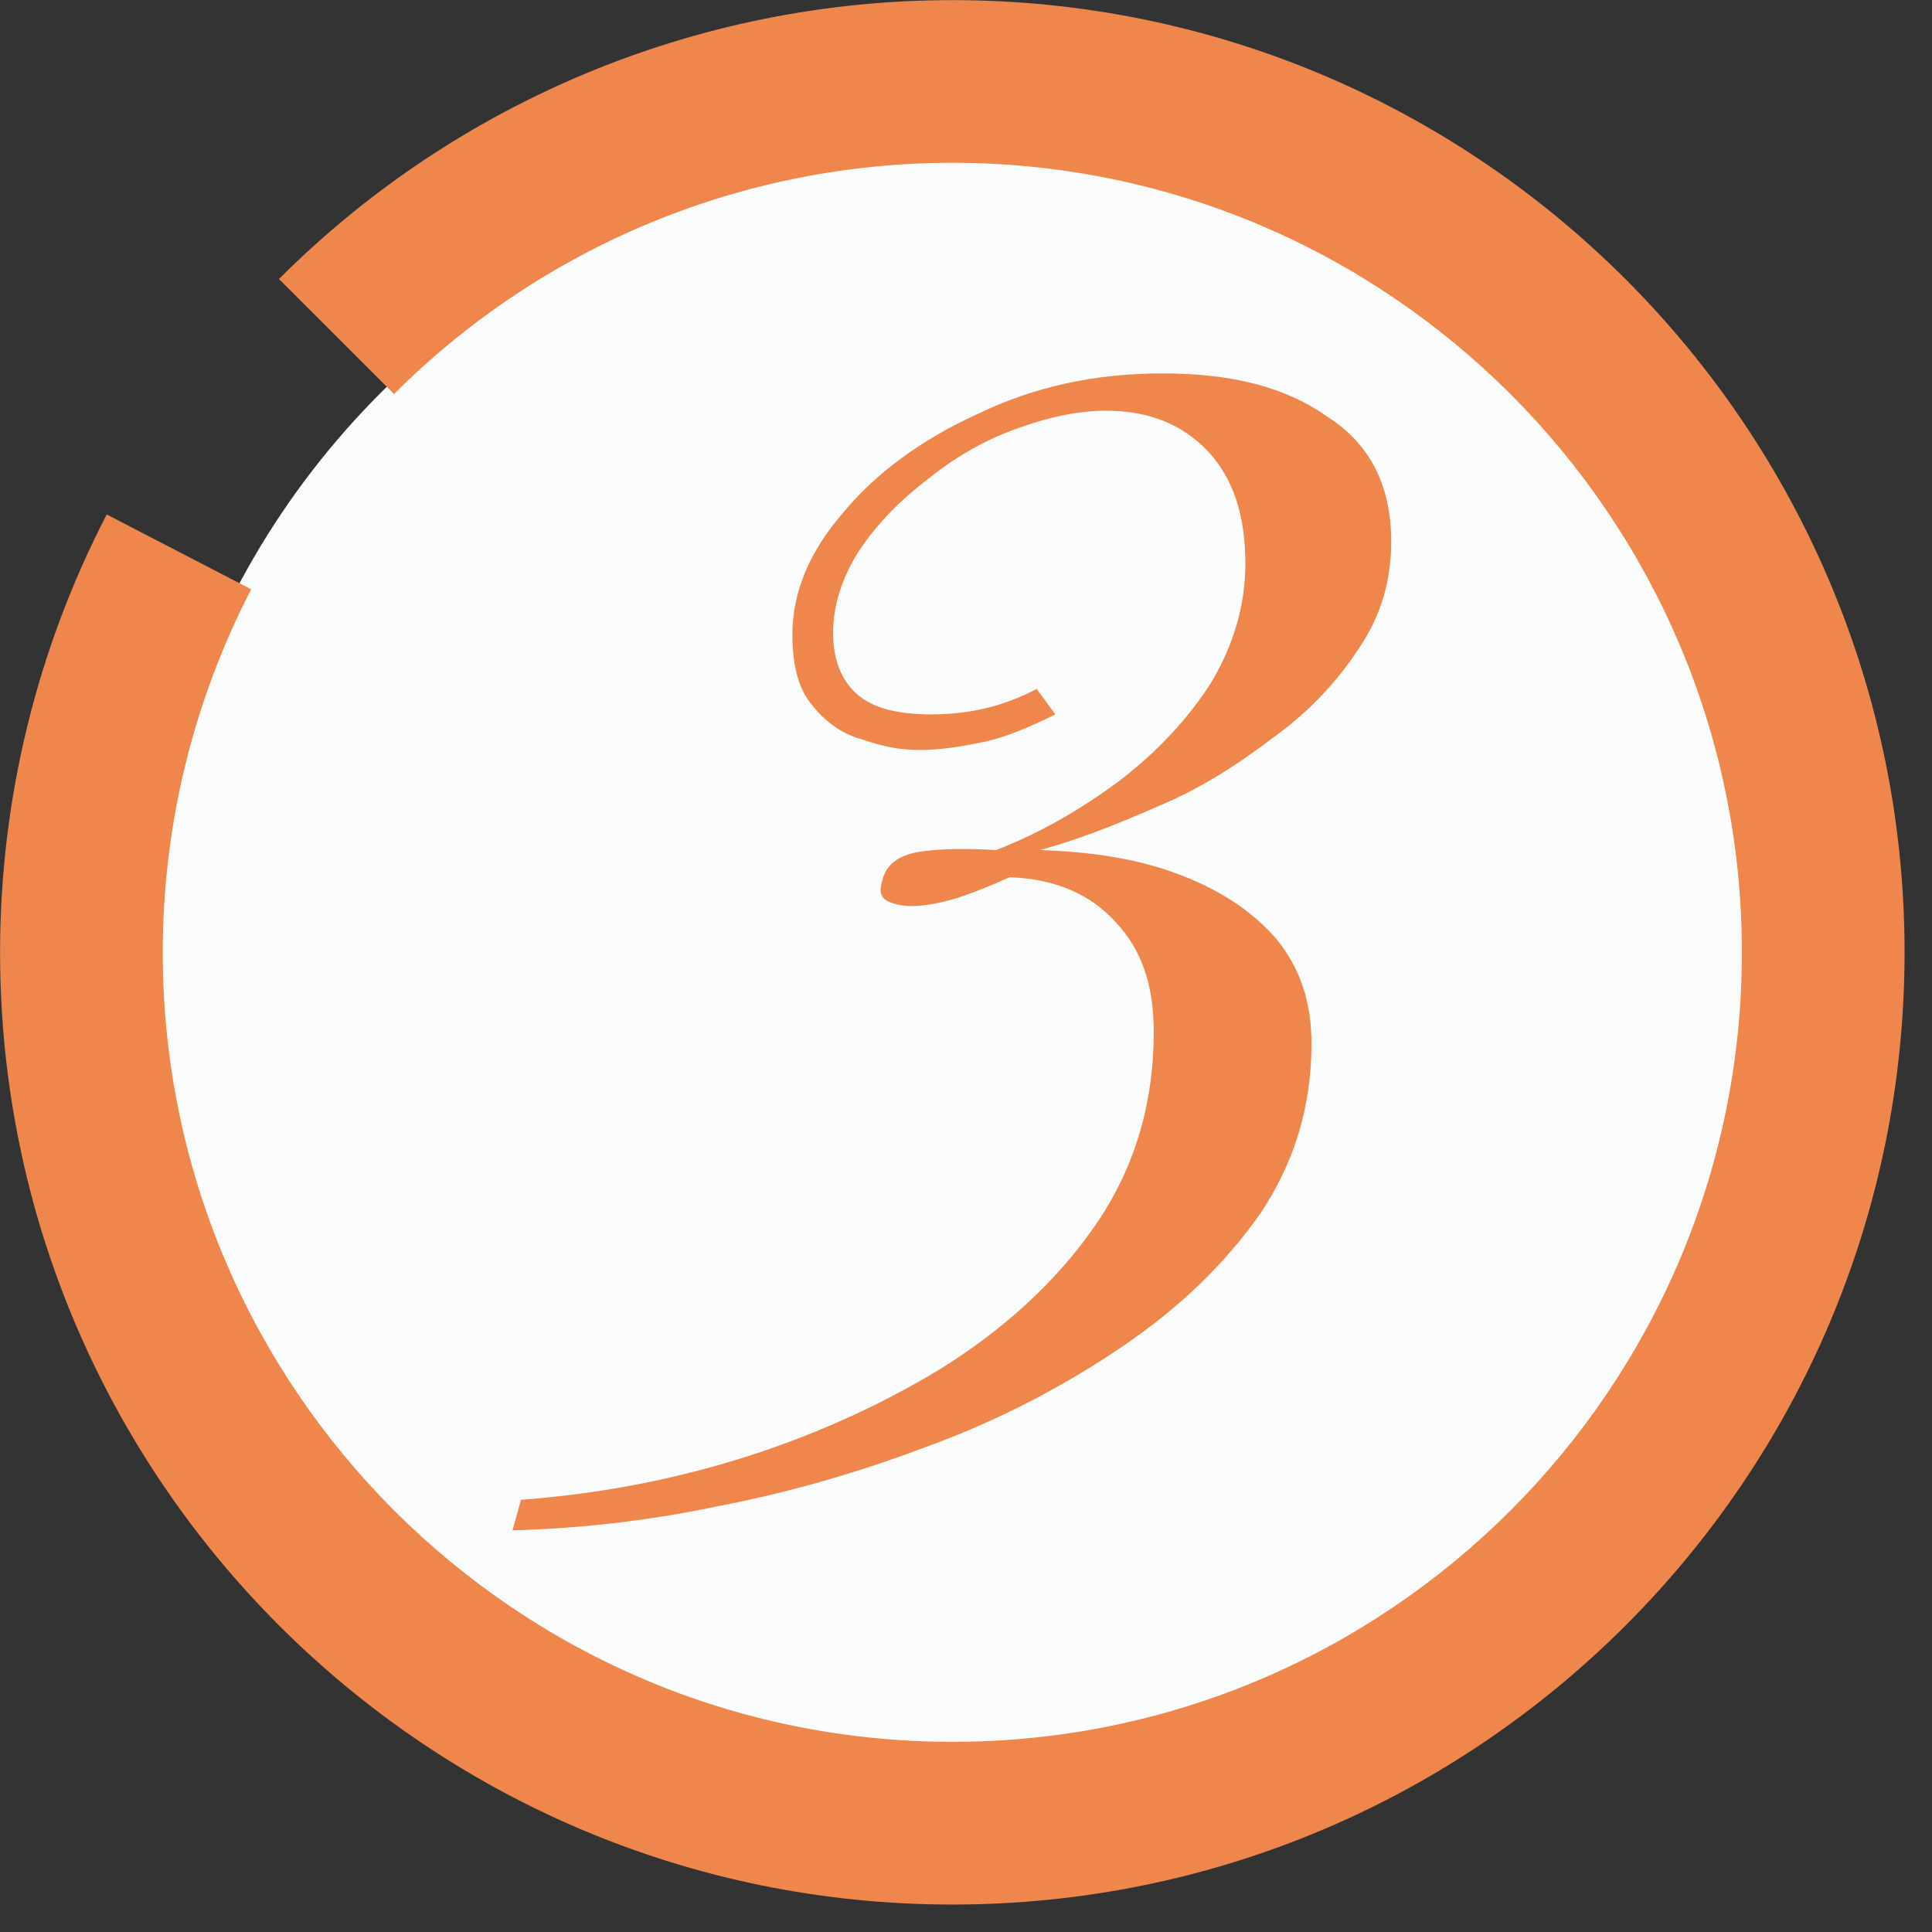
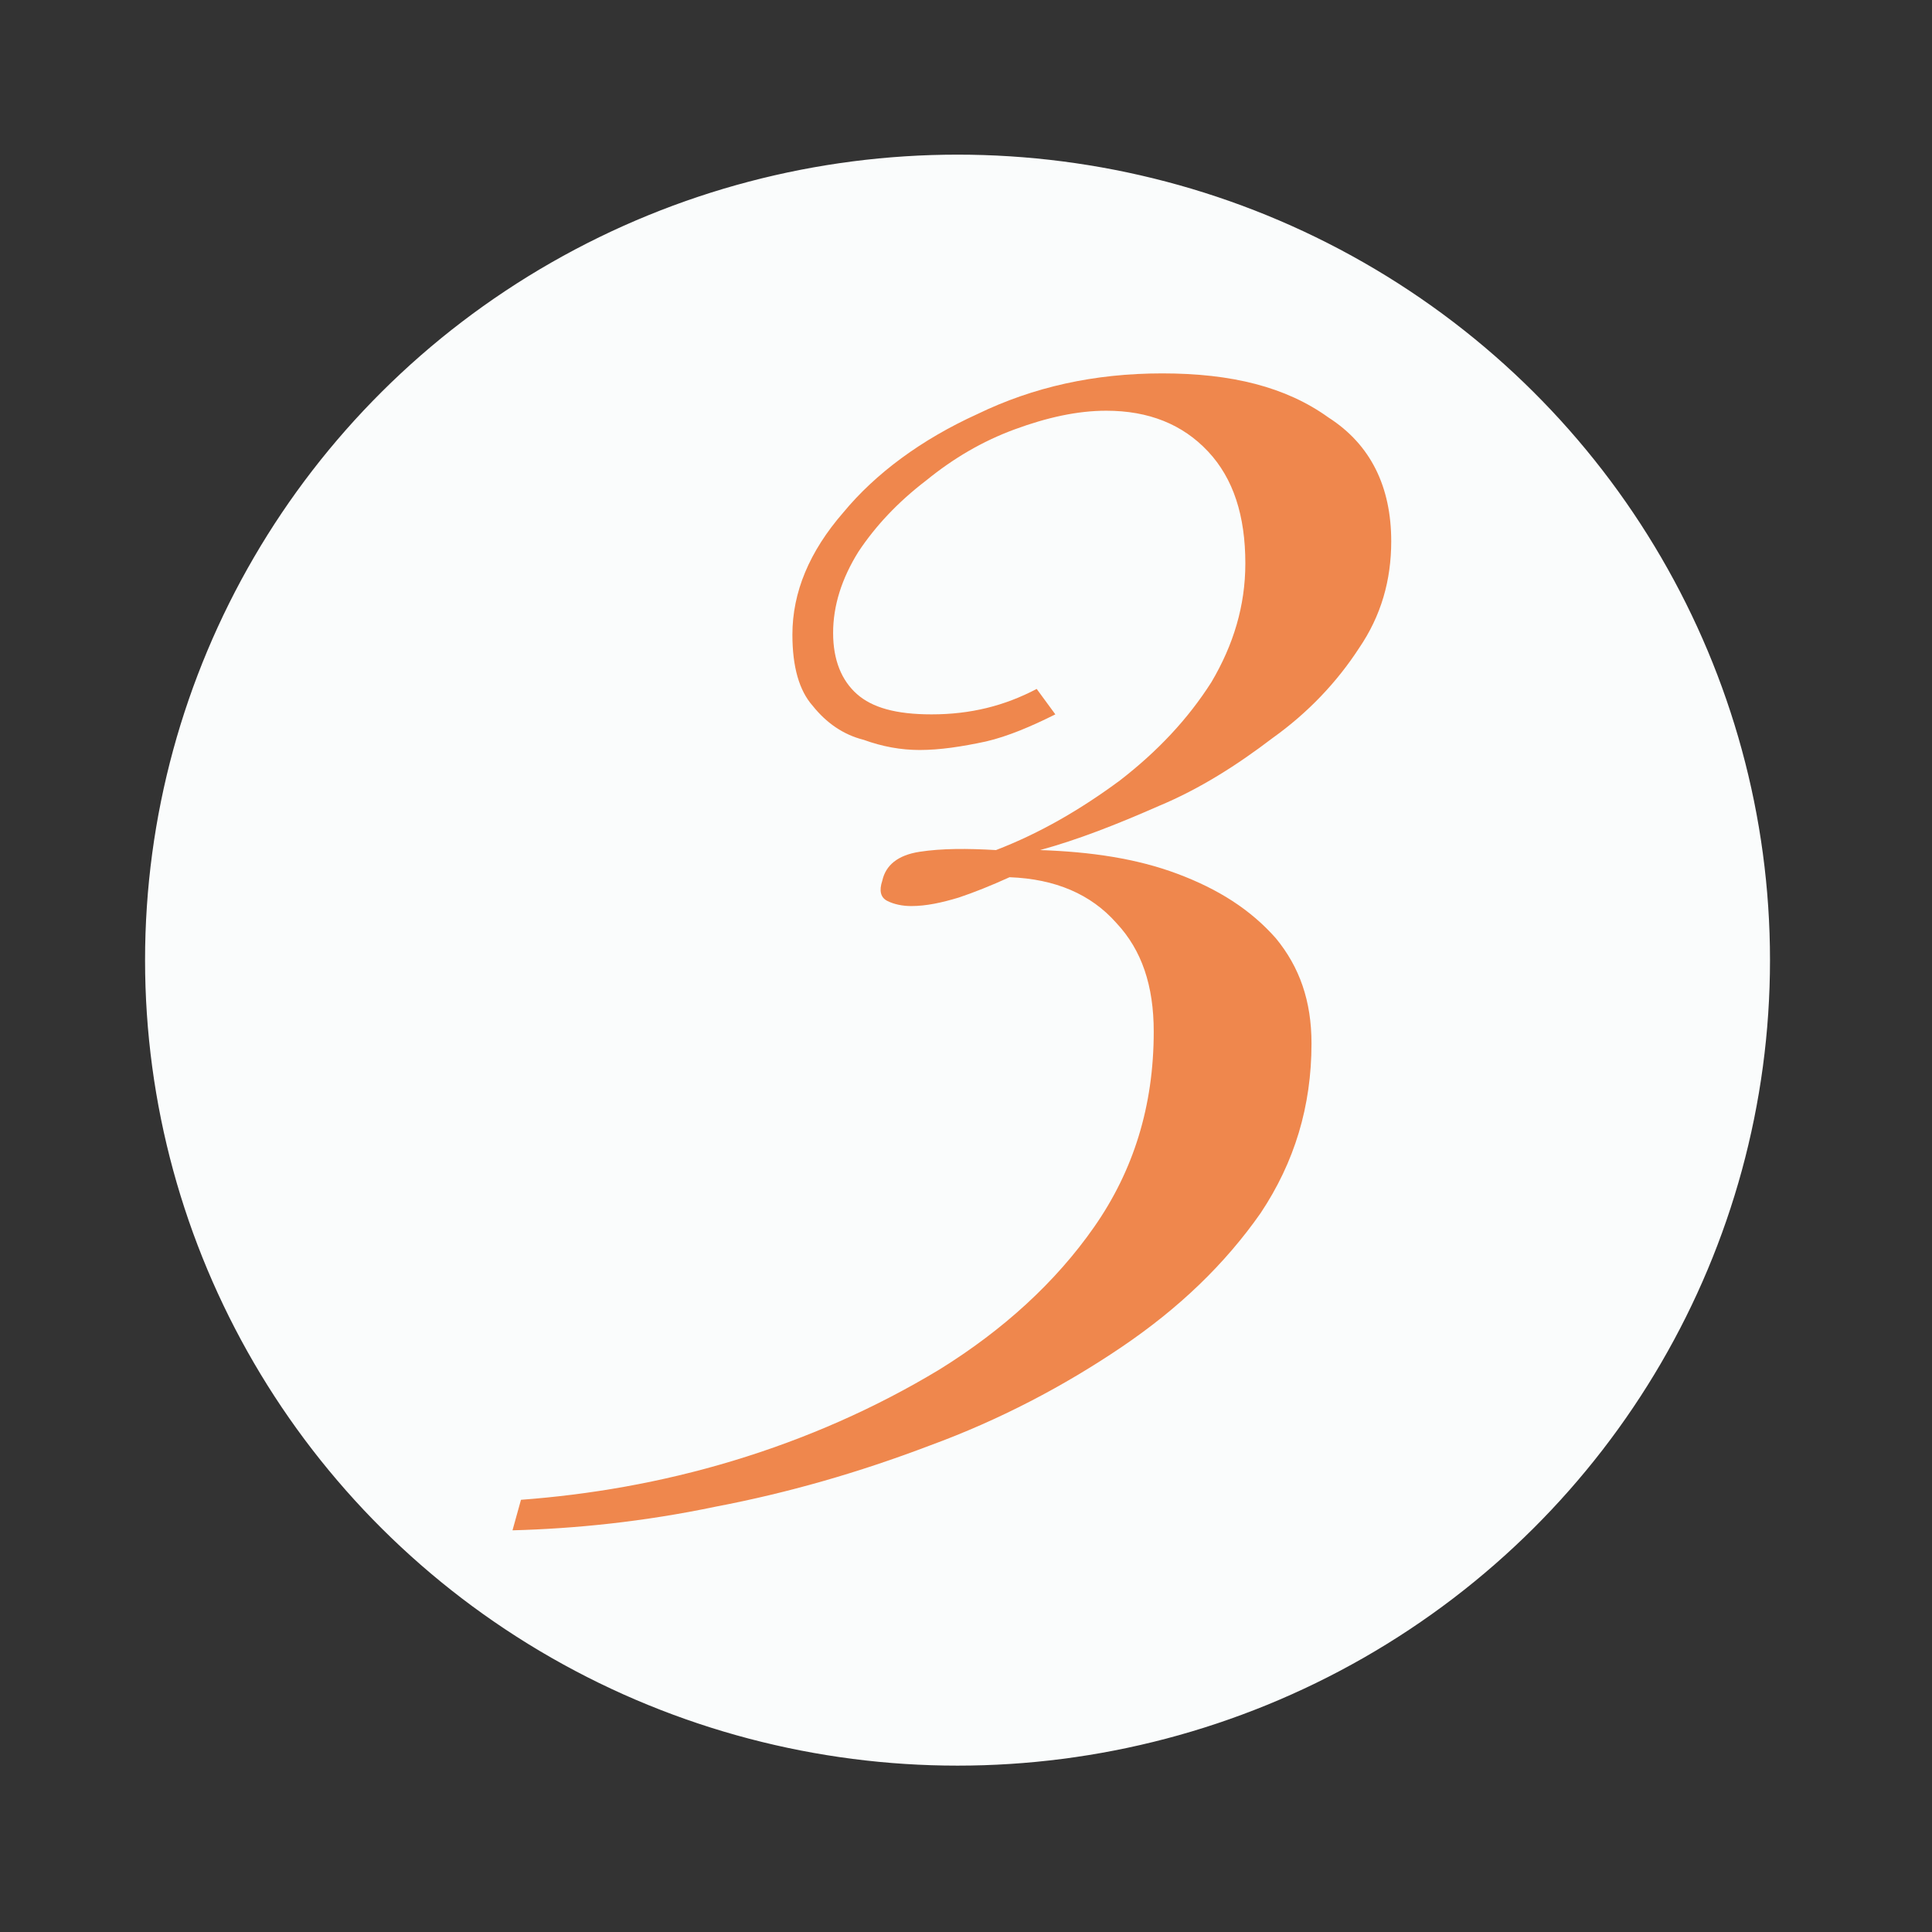
<svg xmlns="http://www.w3.org/2000/svg" width="100%" height="100%" viewBox="0 0 41 41" version="1.1" xml:space="preserve" style="fill-rule:evenodd;clip-rule:evenodd;stroke-linecap:round;stroke-linejoin:round;stroke-miterlimit:1.5;">
  <rect x="0" y="0" width="41" height="41" fill="#333333" stroke="none" />
  <g transform="matrix(1.177,0,0,1.206,-5.476,-7.243)">
    <ellipse cx="21.917" cy="22.901" rx="14.479" ry="14.004" style="fill:rgb(250,252,252);stroke:rgb(250,252,252);stroke-width:0.34px;" />
  </g>
  <g transform="matrix(1.139,0,0,1.153,-4.19,-6.317)">
-     <path d="M5.667,14.948C4.361,17.438 3.68,20.202 3.68,23.007C3.68,32.68 11.63,40.533 21.422,40.533C31.214,40.533 39.164,32.68 39.164,23.007C39.164,13.334 31.214,5.481 21.422,5.481C16.716,5.481 12.204,7.327 8.876,10.614L11.02,12.731C13.779,10.006 17.52,8.475 21.422,8.475C29.541,8.475 36.133,14.986 36.133,23.007C36.133,31.027 29.541,37.538 21.422,37.538C13.303,37.538 6.711,31.027 6.711,23.007C6.711,20.681 7.276,18.39 8.359,16.325L5.667,14.948Z" style="fill:rgb(239,135,77);" />
-   </g>
+     </g>
  <g transform="matrix(1,0,0,1,-5.906,8.944)">
    <g transform="matrix(36,0,0,36,19.662,18.096)">
      <path d="M0.303,-0.531C0.344,-0.531 0.376,-0.523 0.401,-0.505C0.426,-0.489 0.438,-0.464 0.438,-0.432C0.438,-0.409 0.432,-0.388 0.419,-0.369C0.406,-0.349 0.389,-0.331 0.368,-0.316C0.347,-0.3 0.325,-0.286 0.301,-0.276C0.276,-0.265 0.253,-0.256 0.231,-0.25C0.261,-0.249 0.288,-0.245 0.312,-0.236C0.336,-0.227 0.355,-0.215 0.37,-0.198C0.384,-0.181 0.391,-0.161 0.391,-0.136C0.391,-0.099 0.381,-0.066 0.361,-0.036C0.34,-0.006 0.313,0.02 0.279,0.043C0.245,0.066 0.207,0.086 0.166,0.101C0.124,0.117 0.082,0.129 0.04,0.137C-0.003,0.146 -0.043,0.15 -0.08,0.151L-0.075,0.133C-0.035,0.13 0.007,0.123 0.05,0.11C0.093,0.097 0.134,0.079 0.172,0.056C0.209,0.033 0.24,0.005 0.263,-0.028C0.286,-0.061 0.298,-0.099 0.298,-0.143C0.298,-0.17 0.291,-0.191 0.276,-0.207C0.261,-0.224 0.24,-0.233 0.213,-0.234C0.202,-0.229 0.192,-0.225 0.183,-0.222C0.173,-0.219 0.164,-0.217 0.155,-0.217C0.15,-0.217 0.145,-0.218 0.141,-0.22C0.137,-0.222 0.136,-0.226 0.138,-0.232C0.14,-0.241 0.147,-0.247 0.16,-0.249C0.173,-0.251 0.188,-0.251 0.205,-0.25C0.231,-0.26 0.255,-0.274 0.278,-0.291C0.3,-0.308 0.318,-0.327 0.332,-0.349C0.345,-0.371 0.352,-0.394 0.352,-0.419C0.352,-0.447 0.345,-0.469 0.33,-0.485C0.315,-0.501 0.295,-0.509 0.27,-0.509C0.253,-0.509 0.235,-0.505 0.216,-0.498C0.197,-0.491 0.18,-0.481 0.164,-0.468C0.147,-0.455 0.134,-0.441 0.124,-0.426C0.114,-0.41 0.109,-0.394 0.109,-0.378C0.109,-0.362 0.114,-0.35 0.123,-0.342C0.132,-0.334 0.146,-0.33 0.167,-0.33C0.19,-0.33 0.21,-0.335 0.229,-0.345L0.24,-0.33C0.226,-0.323 0.212,-0.317 0.199,-0.314C0.185,-0.311 0.172,-0.309 0.16,-0.309C0.149,-0.309 0.138,-0.311 0.127,-0.315C0.115,-0.318 0.105,-0.325 0.097,-0.335C0.089,-0.344 0.085,-0.358 0.085,-0.377C0.085,-0.402 0.095,-0.426 0.115,-0.449C0.134,-0.472 0.161,-0.492 0.194,-0.507C0.227,-0.523 0.263,-0.531 0.303,-0.531Z" style="fill:rgb(239,135,77);fill-rule:nonzero;" />
    </g>
  </g>
</svg>